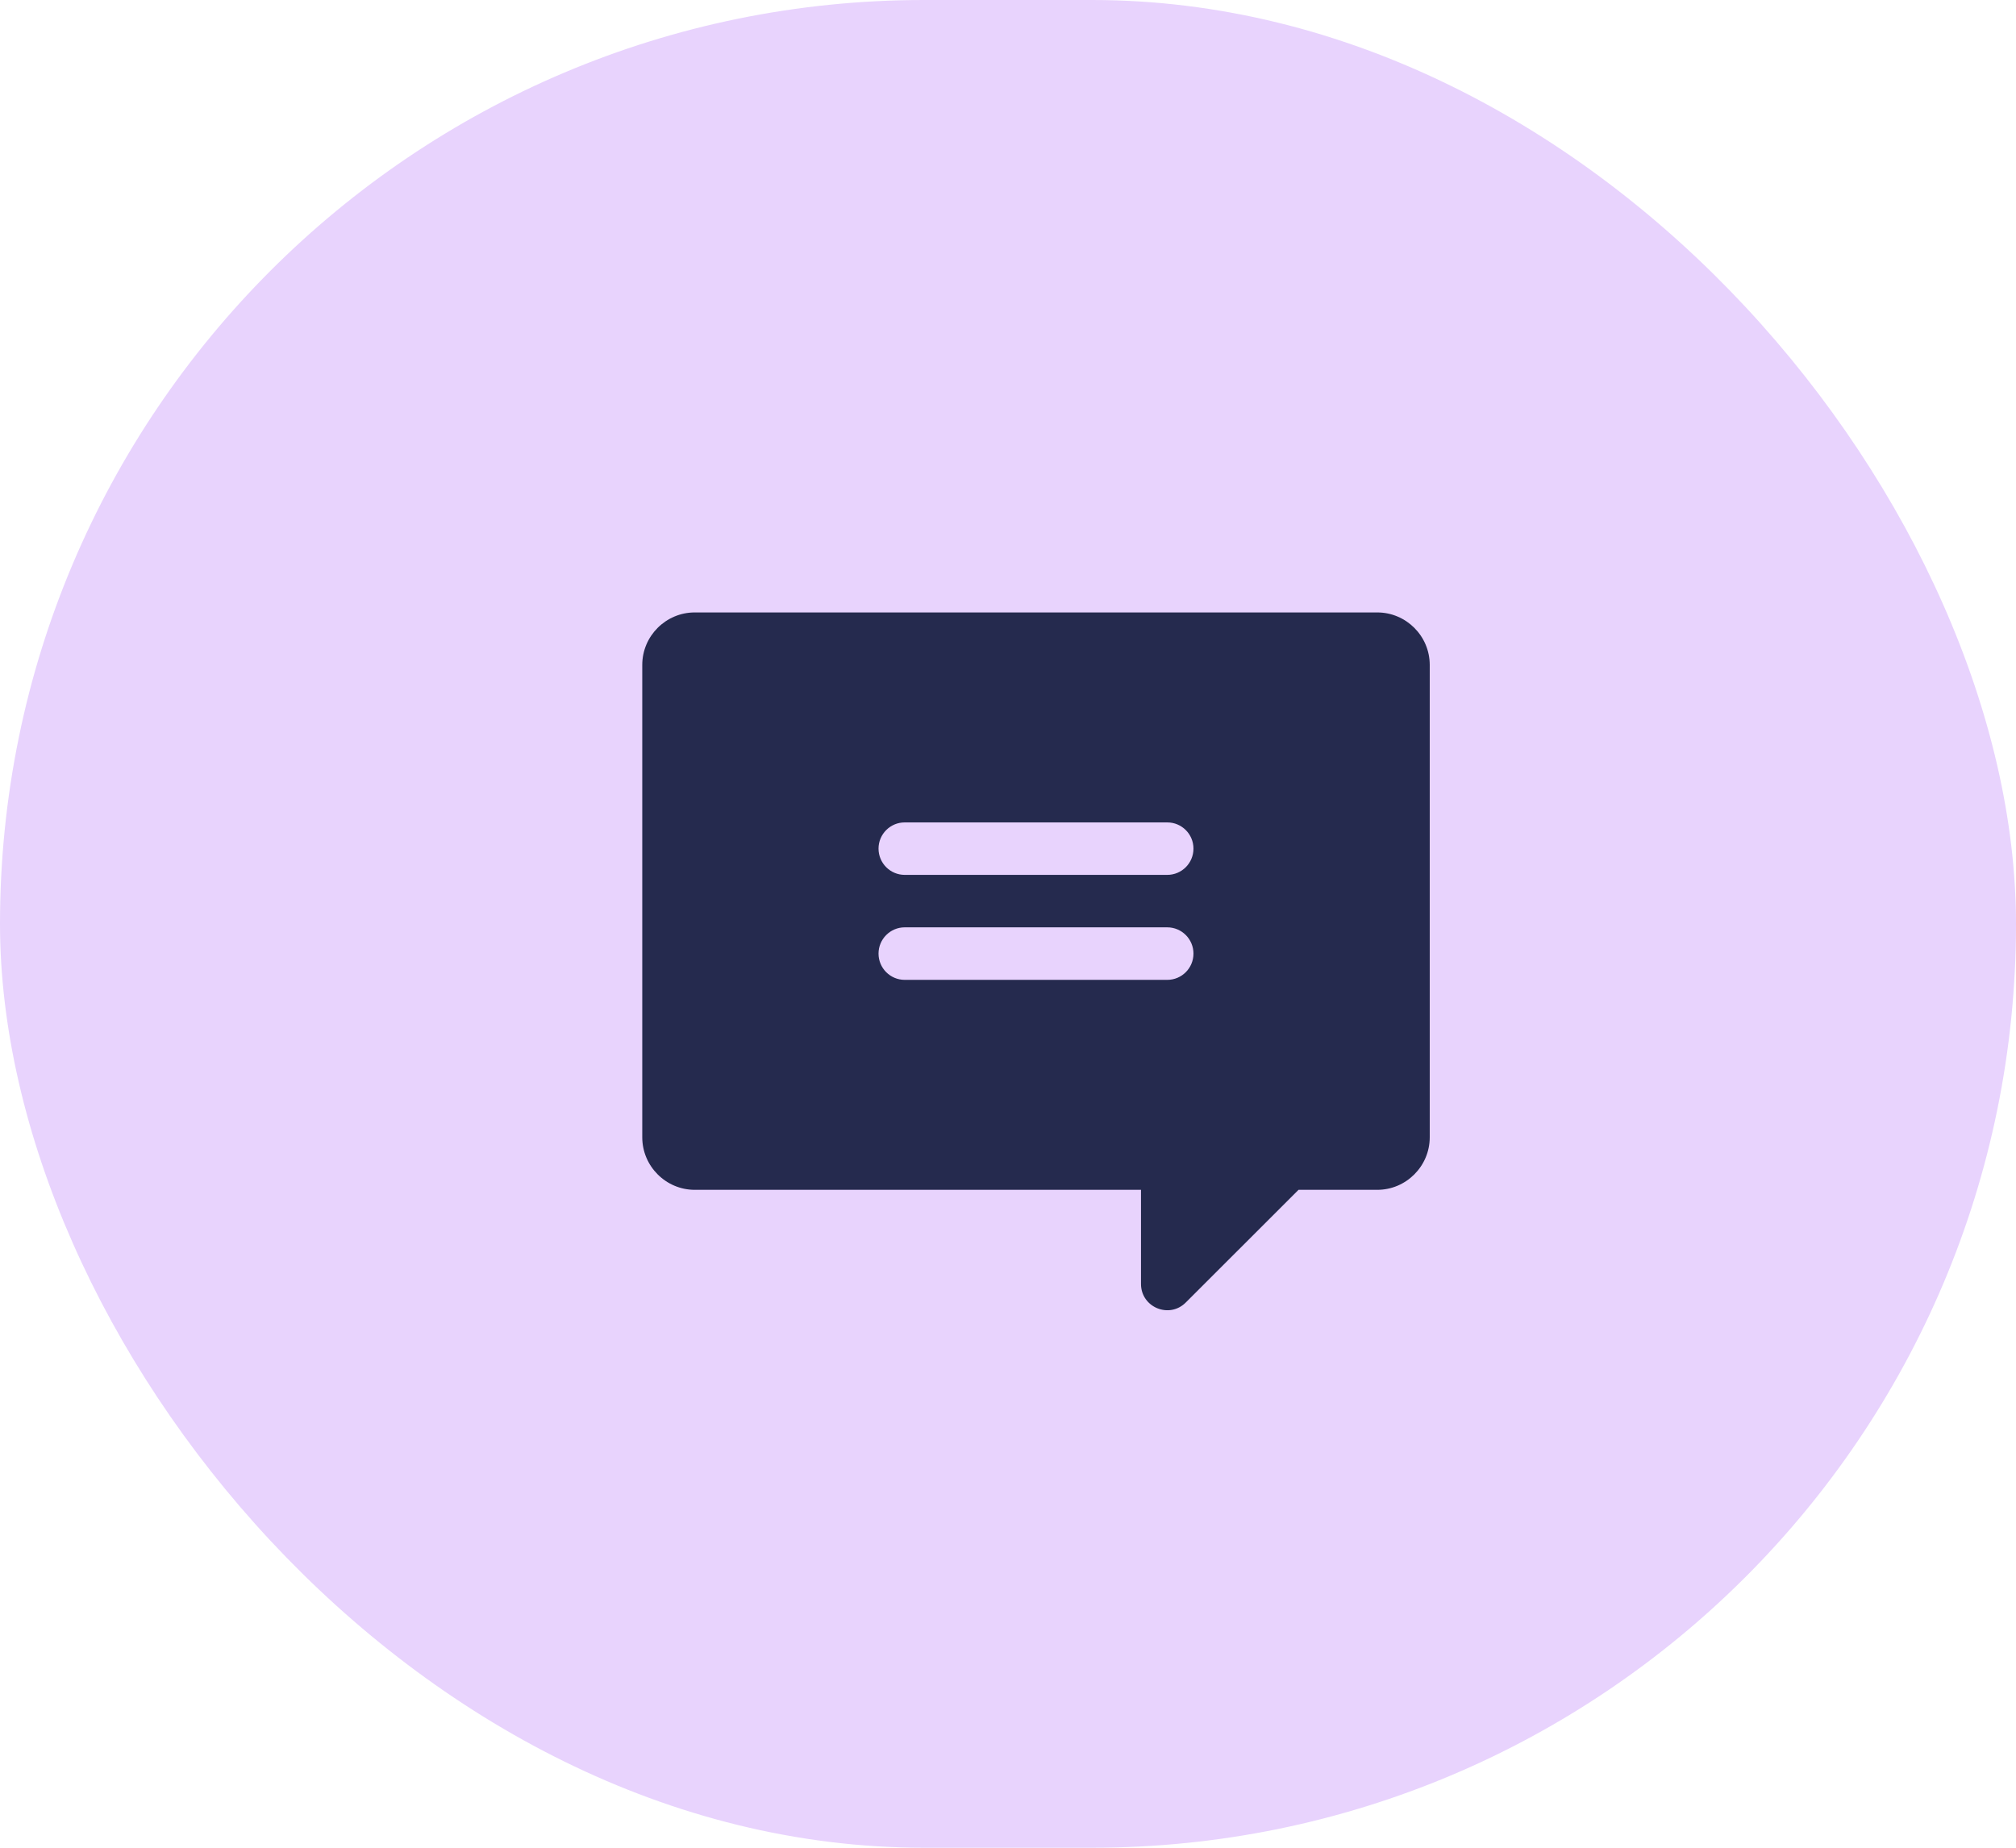
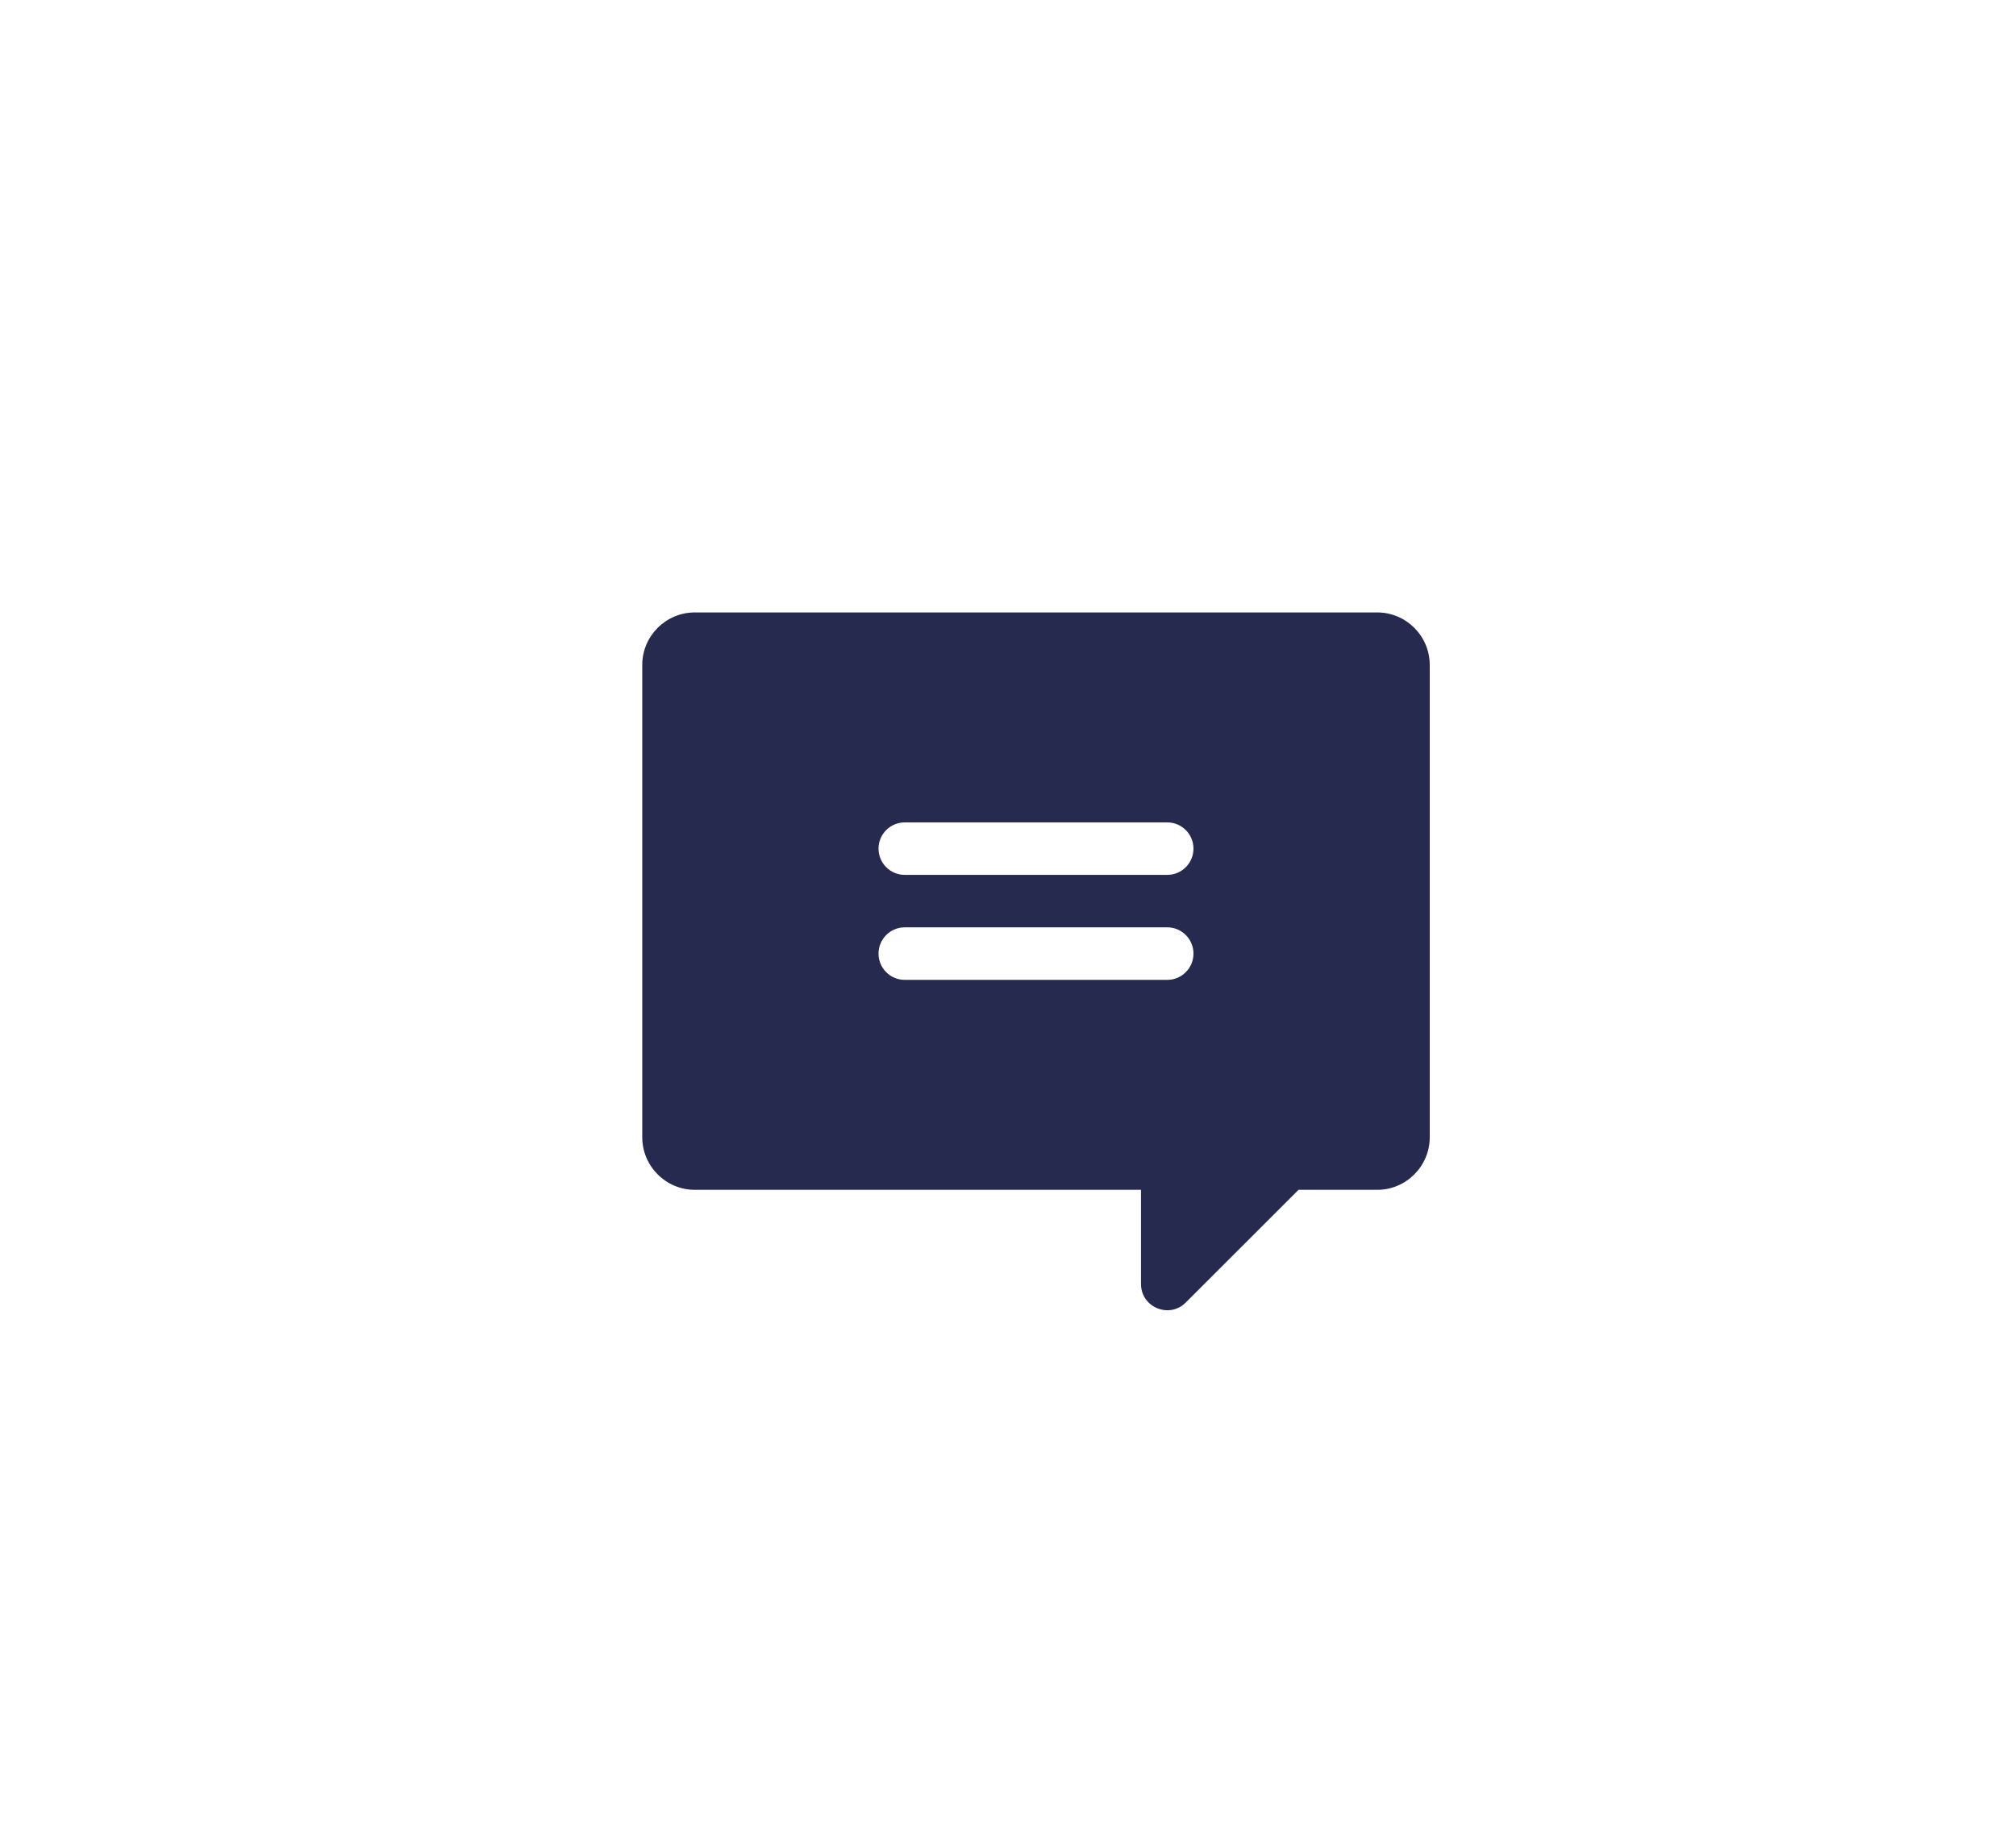
<svg xmlns="http://www.w3.org/2000/svg" width="36" height="33" viewBox="0 0 36 33" fill="none">
-   <rect width="36" height="33" rx="16.5" fill="#E8D3FD" />
  <path d="M24.594 10.938H12.406C11.891 10.938 11.469 11.359 11.469 11.875V20.312C11.469 20.828 11.891 21.25 12.406 21.25H20.375V22.931C20.375 23.349 20.88 23.558 21.175 23.262L23.188 21.25H24.594C25.109 21.25 25.531 20.828 25.531 20.312V11.875C25.531 11.359 25.109 10.938 24.594 10.938ZM20.844 17.5H16.156C15.897 17.5 15.688 17.29 15.688 17.031C15.688 16.773 15.897 16.562 16.156 16.562H20.844C21.103 16.562 21.312 16.773 21.312 17.031C21.312 17.29 21.103 17.5 20.844 17.5ZM20.844 15.625H16.156C15.897 15.625 15.688 15.415 15.688 15.156C15.688 14.898 15.897 14.688 16.156 14.688H20.844C21.103 14.688 21.312 14.898 21.312 15.156C21.312 15.415 21.103 15.625 20.844 15.625Z" fill="#252A4E" />
</svg>